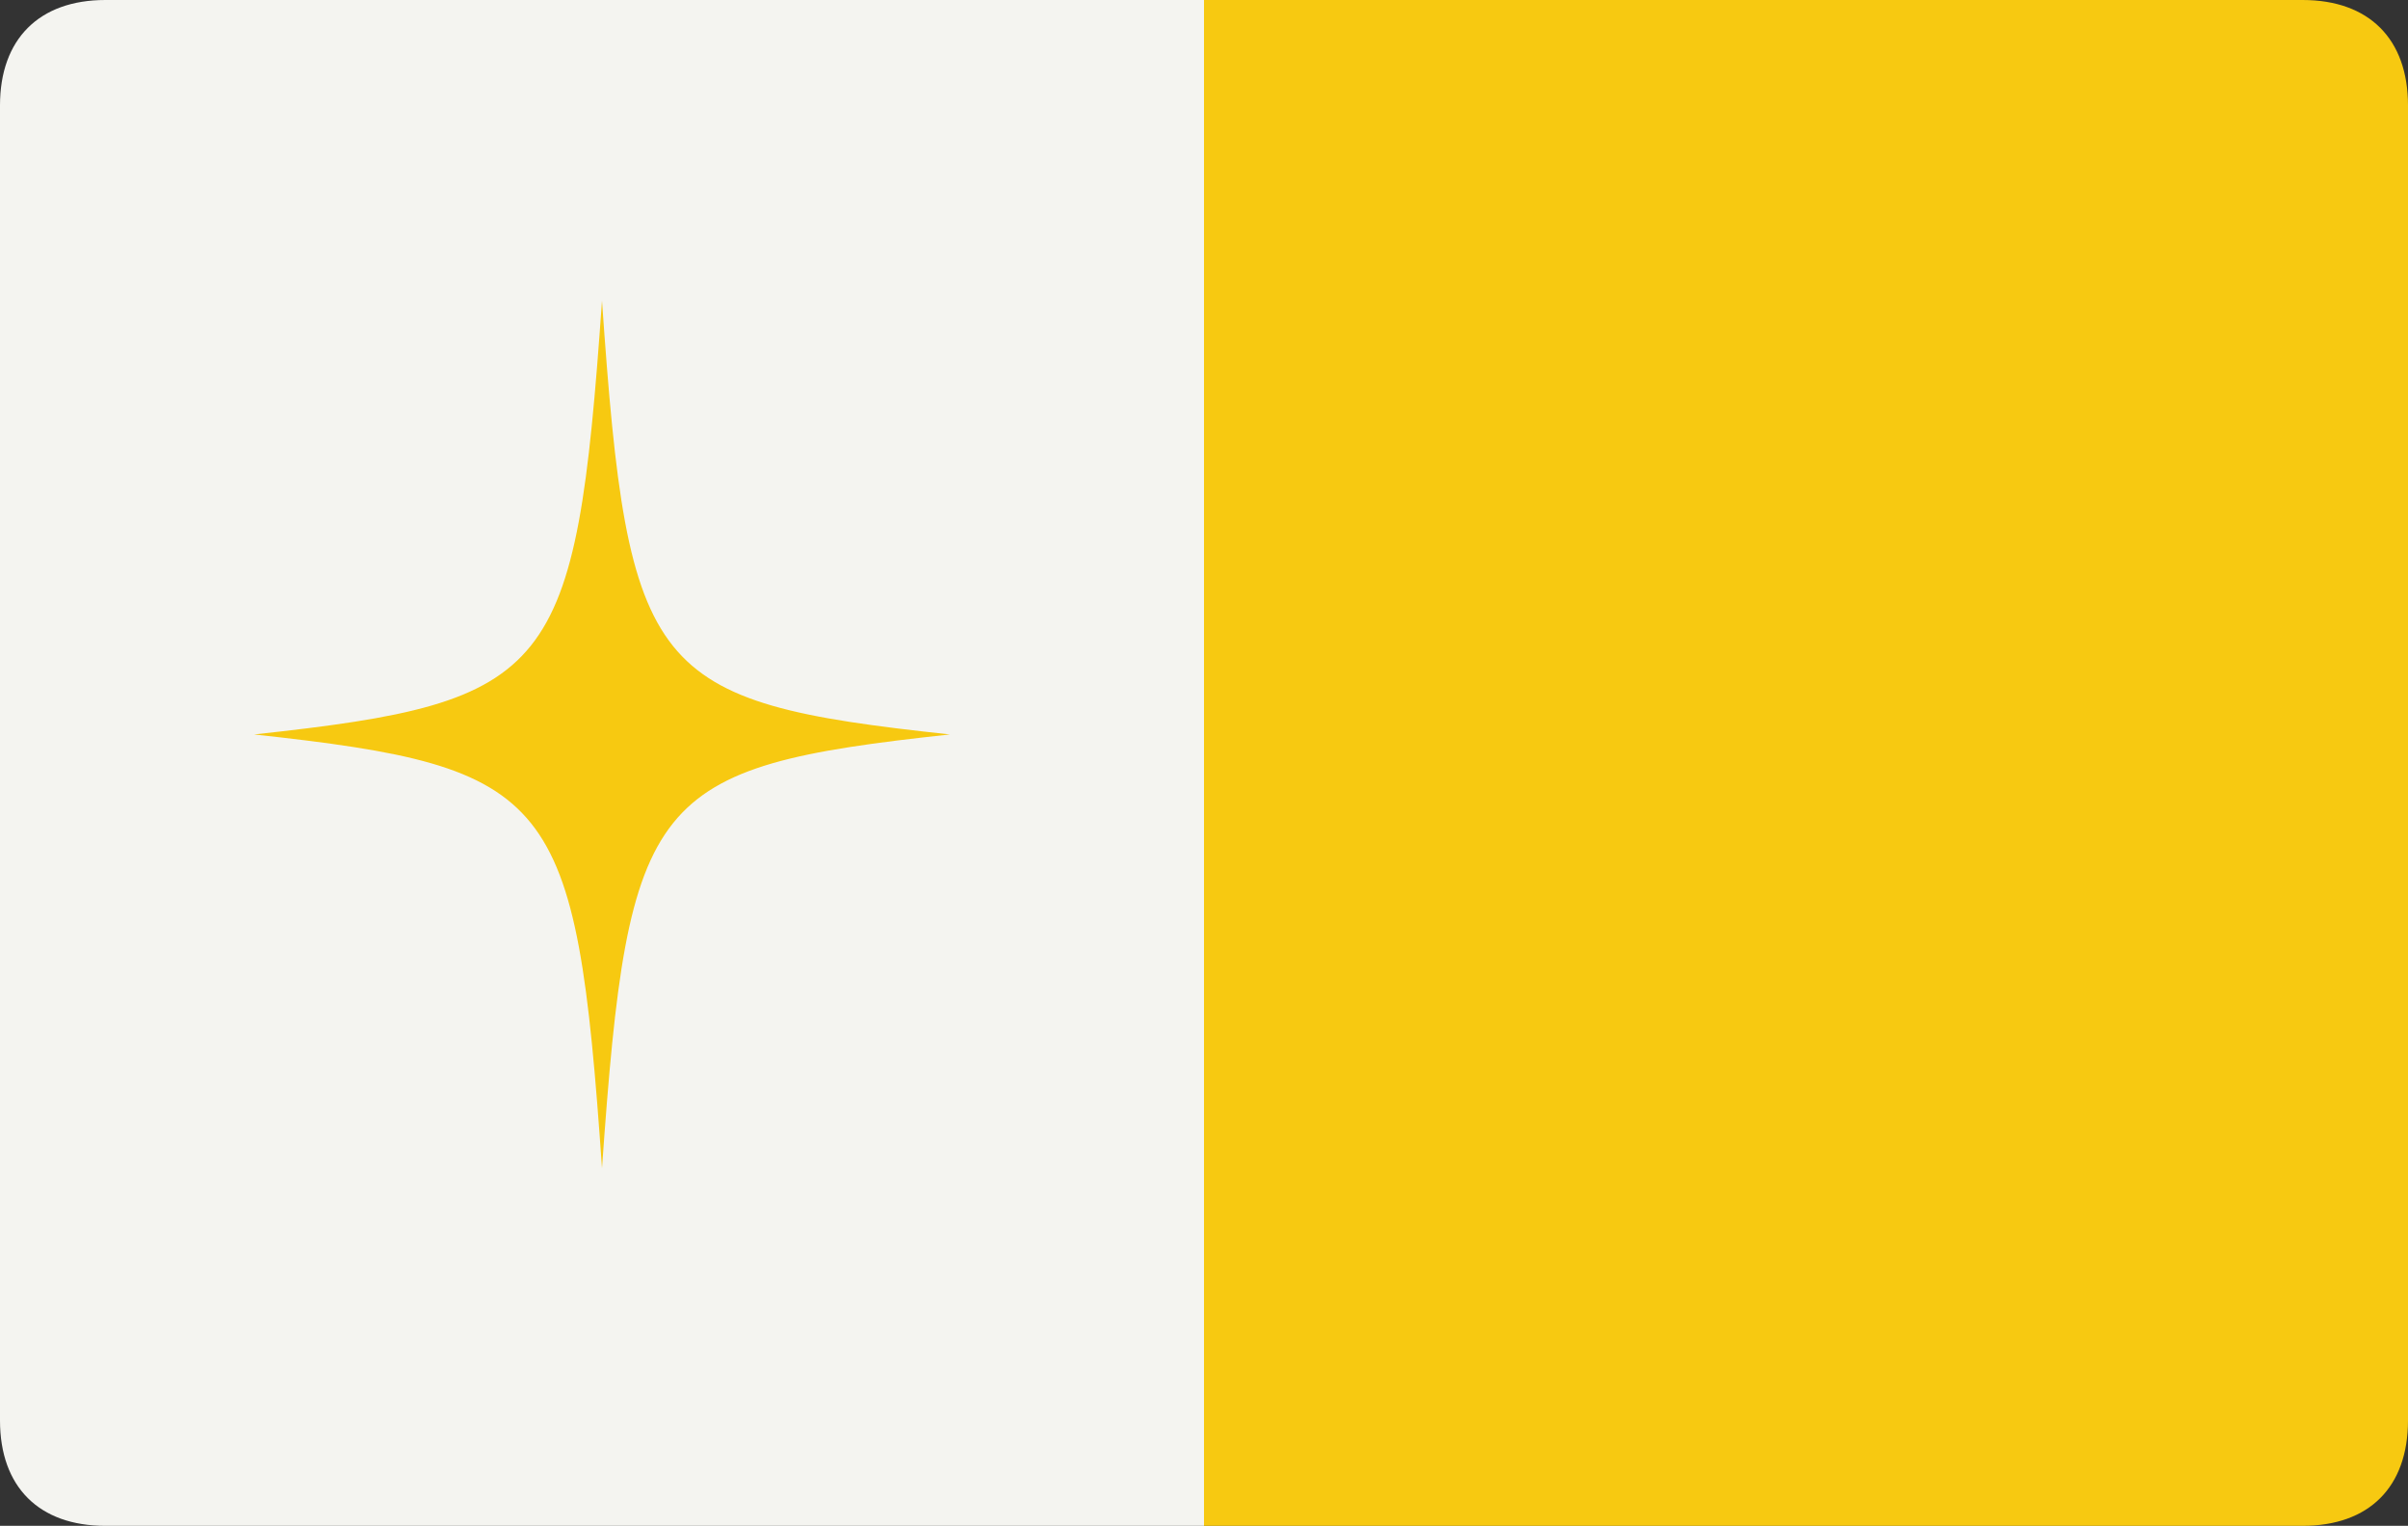
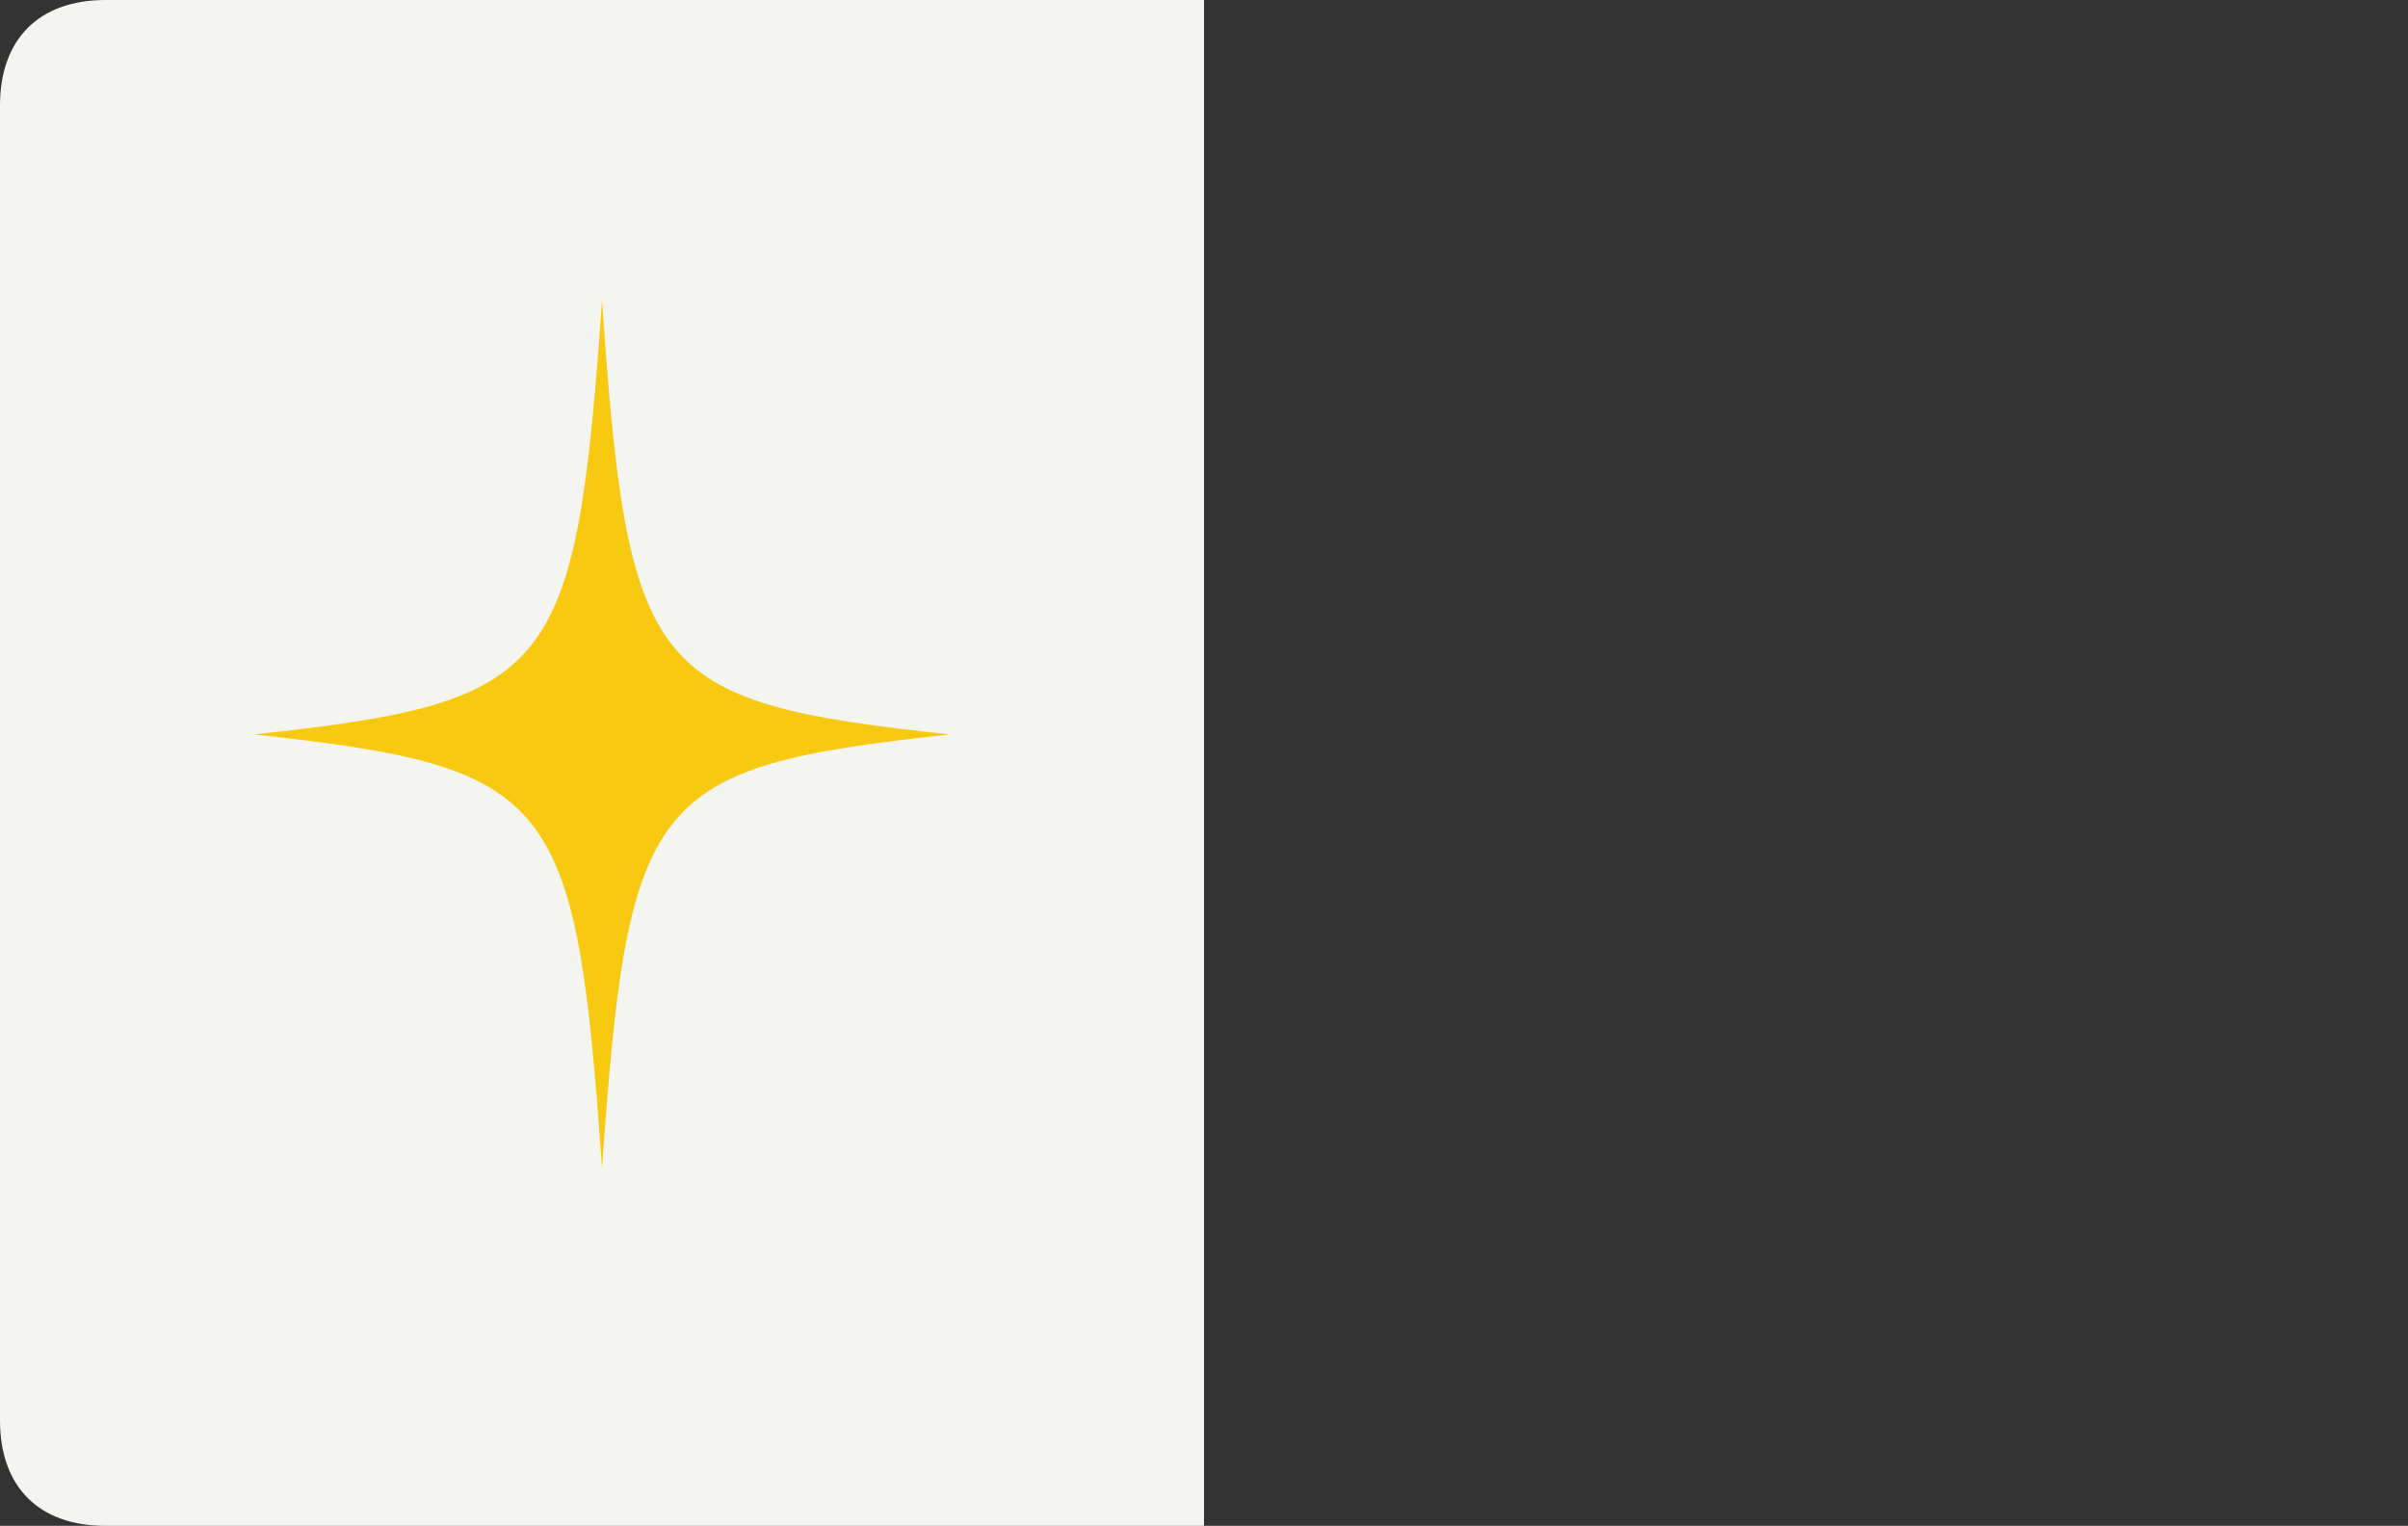
<svg xmlns="http://www.w3.org/2000/svg" version="1.1" id="Layer_1" x="0px" y="0px" viewBox="0 0 850 538.5" style="enable-background:new 0 0 850 538.5;" xml:space="preserve">
  <rect x="0" y="0" width="850" height="538.5" fill="#333333" stroke="none" />
  <style type="text/css">
	.st0{fill:#F4F4F0;}
	.st1{fill:#F7C911;}
</style>
  <path class="st0" d="M37.2,0H425v538.5H37.2C13.8,538.5,0,524.8,0,501.3V37.2C0,13.8,13.8,0,37.2,0z" />
-   <path class="st1" d="M812.8,538.5H425V0h387.8C836.3,0,850,13.8,850,37.2v464.1C850,524.8,836.3,538.5,812.8,538.5z" />
  <g>
    <g id="lines_00000032642018806818320540000008697357422578353850_">
      <path class="st1" d="M212.5,407.1c-4.8-66.4-9.5-97.7-24.8-116.8c-15.3-19.1-40.4-25-93.7-31c53.3-5.9,78.4-11.9,93.7-31    s20.1-50.4,24.8-116.8c4.8,66.4,9.5,97.7,24.8,116.8s40.4,25,93.7,31c-53.3,5.9-78.4,11.9-93.7,31    C222,309.3,217.2,340.6,212.5,407.1z" />
      <path class="st1" d="M212.5,116.6c4.7,63,9.6,93.3,24.6,112s39.3,24.8,89.8,30.6c-50.6,5.8-74.8,11.9-89.8,30.6s-19.9,49-24.6,112    c-4.7-63-9.6-93.3-24.6-112c-15-18.7-39.3-24.8-89.8-30.6c50.5-5.8,74.8-11.9,89.8-30.6S207.8,179.7,212.5,116.6 M212.5,106.1    c-9.3,132.2-16.8,141.6-122.8,153.1c106.1,11.6,113.6,20.9,122.8,153.1c9.3-132.2,16.7-141.6,122.8-153.1    C229.2,247.8,221.7,238.4,212.5,106.1z" />
    </g>
  </g>
</svg>